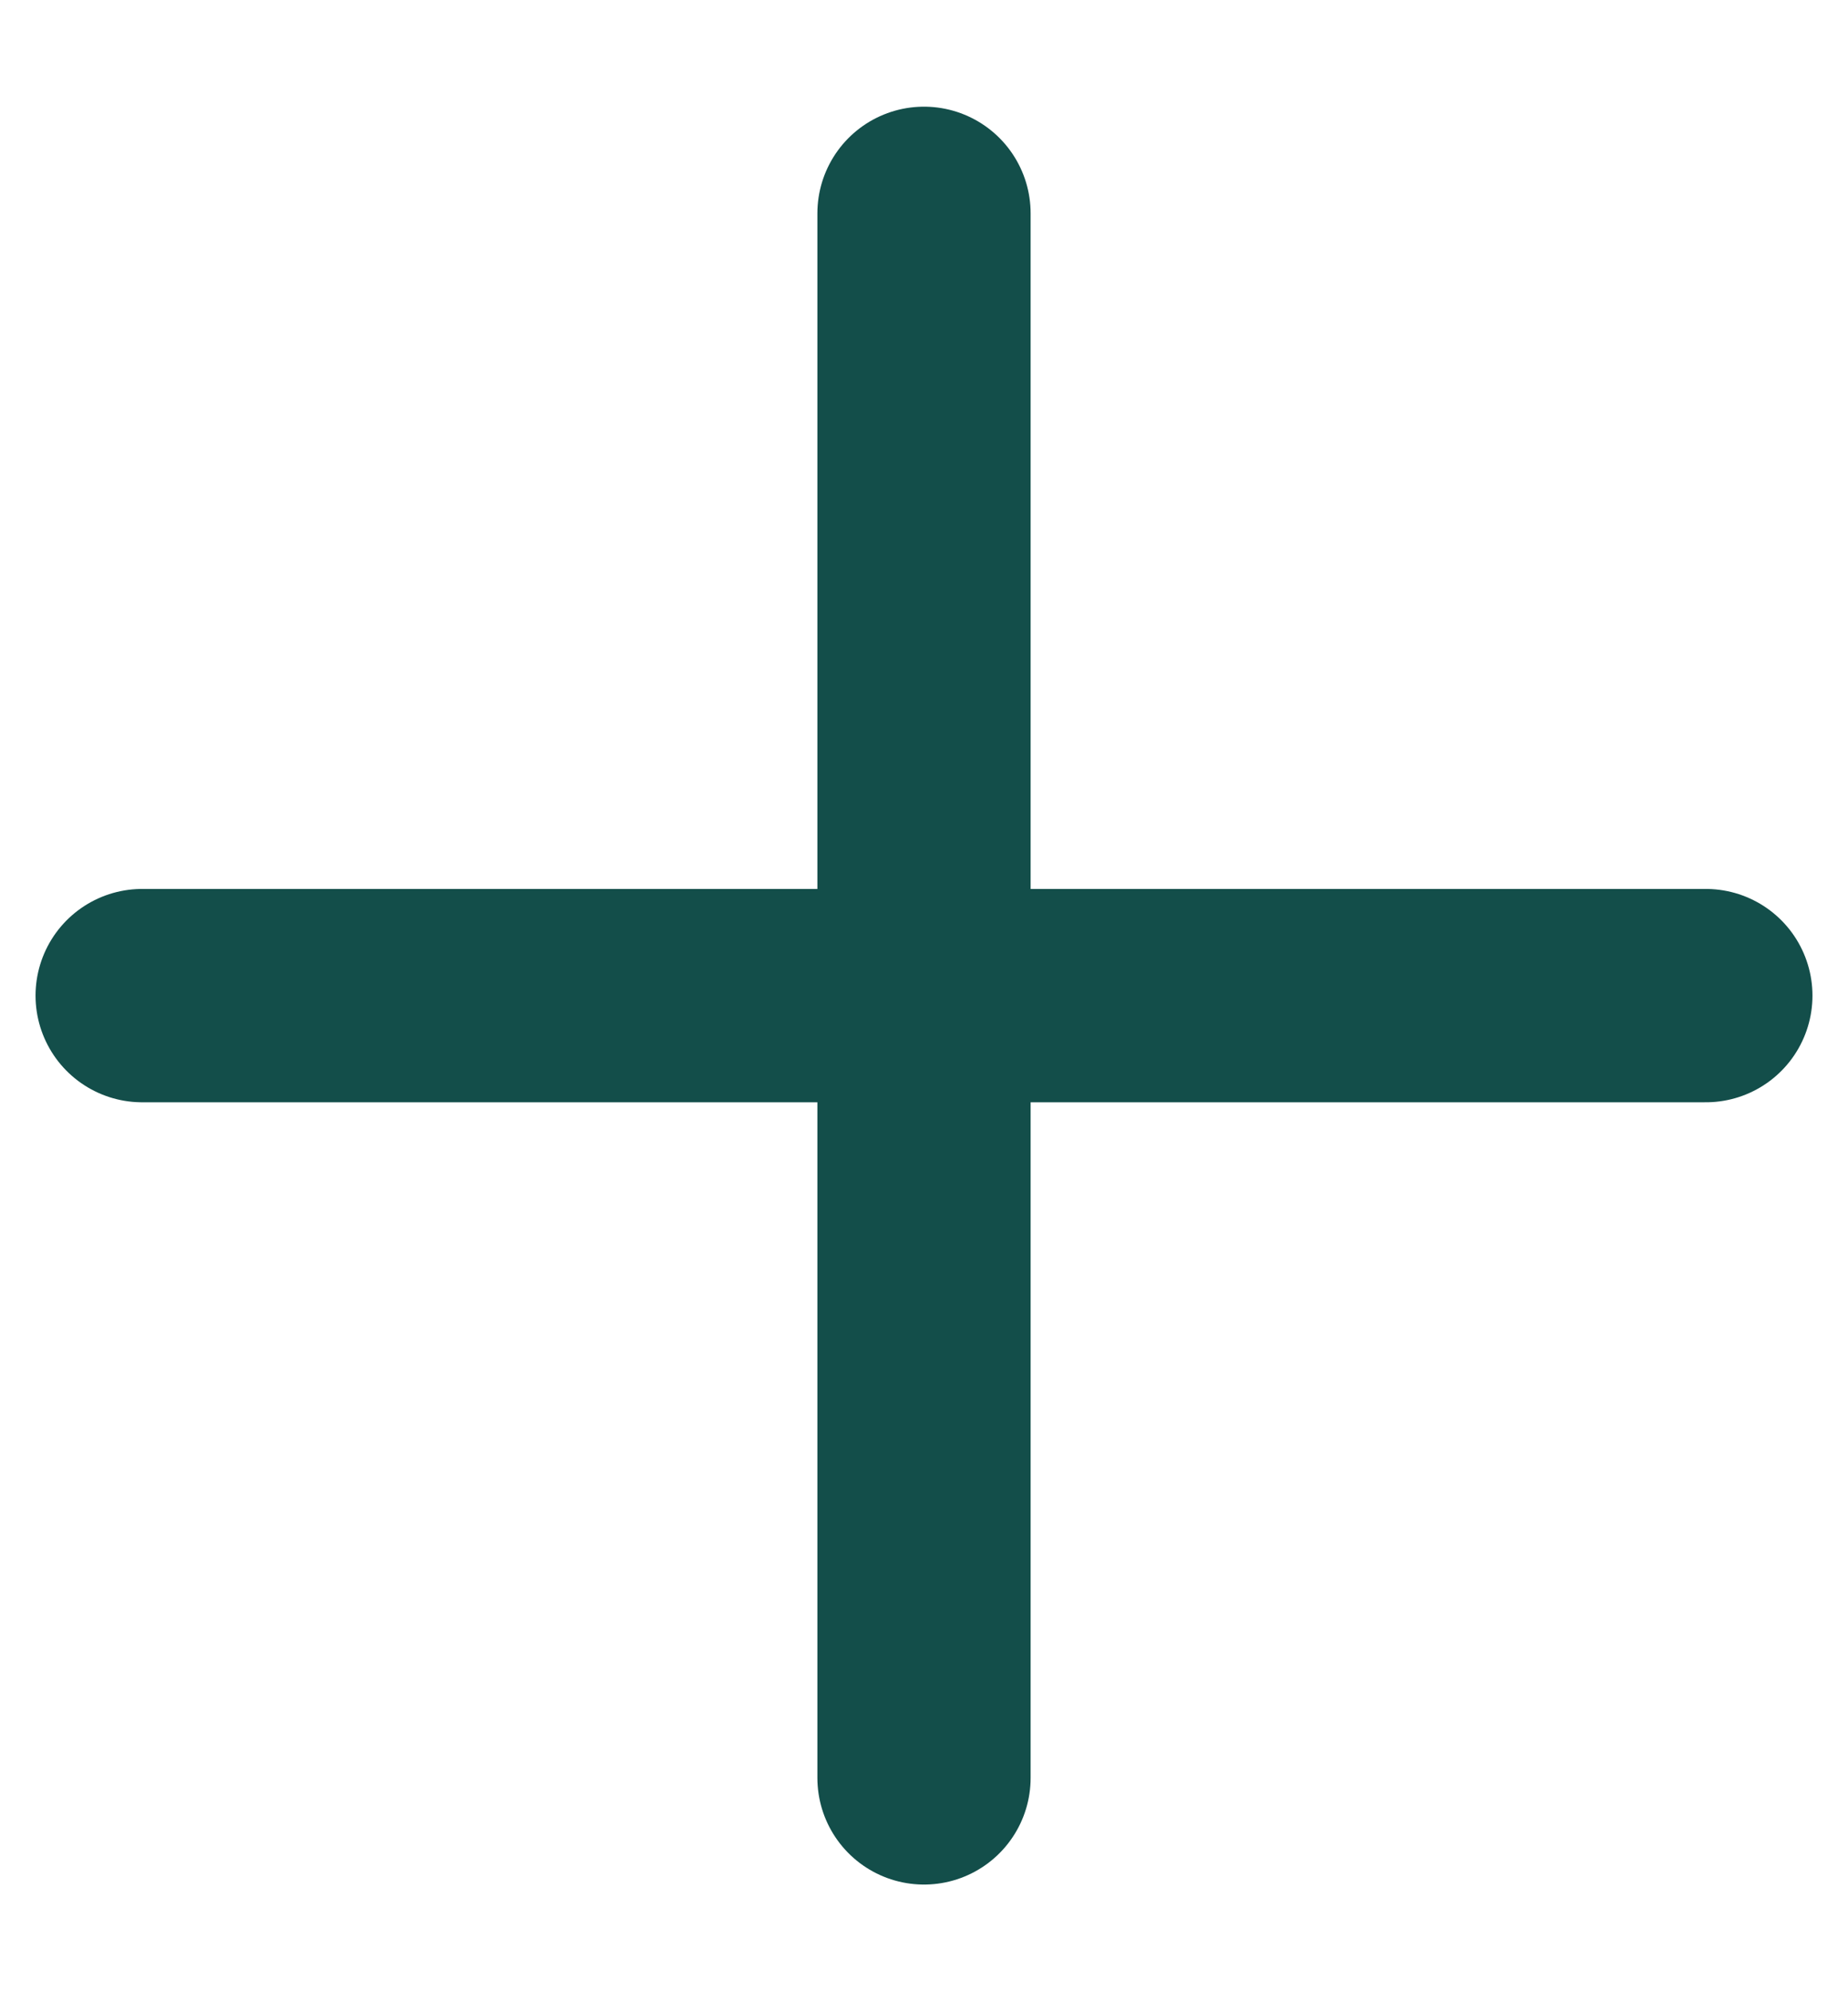
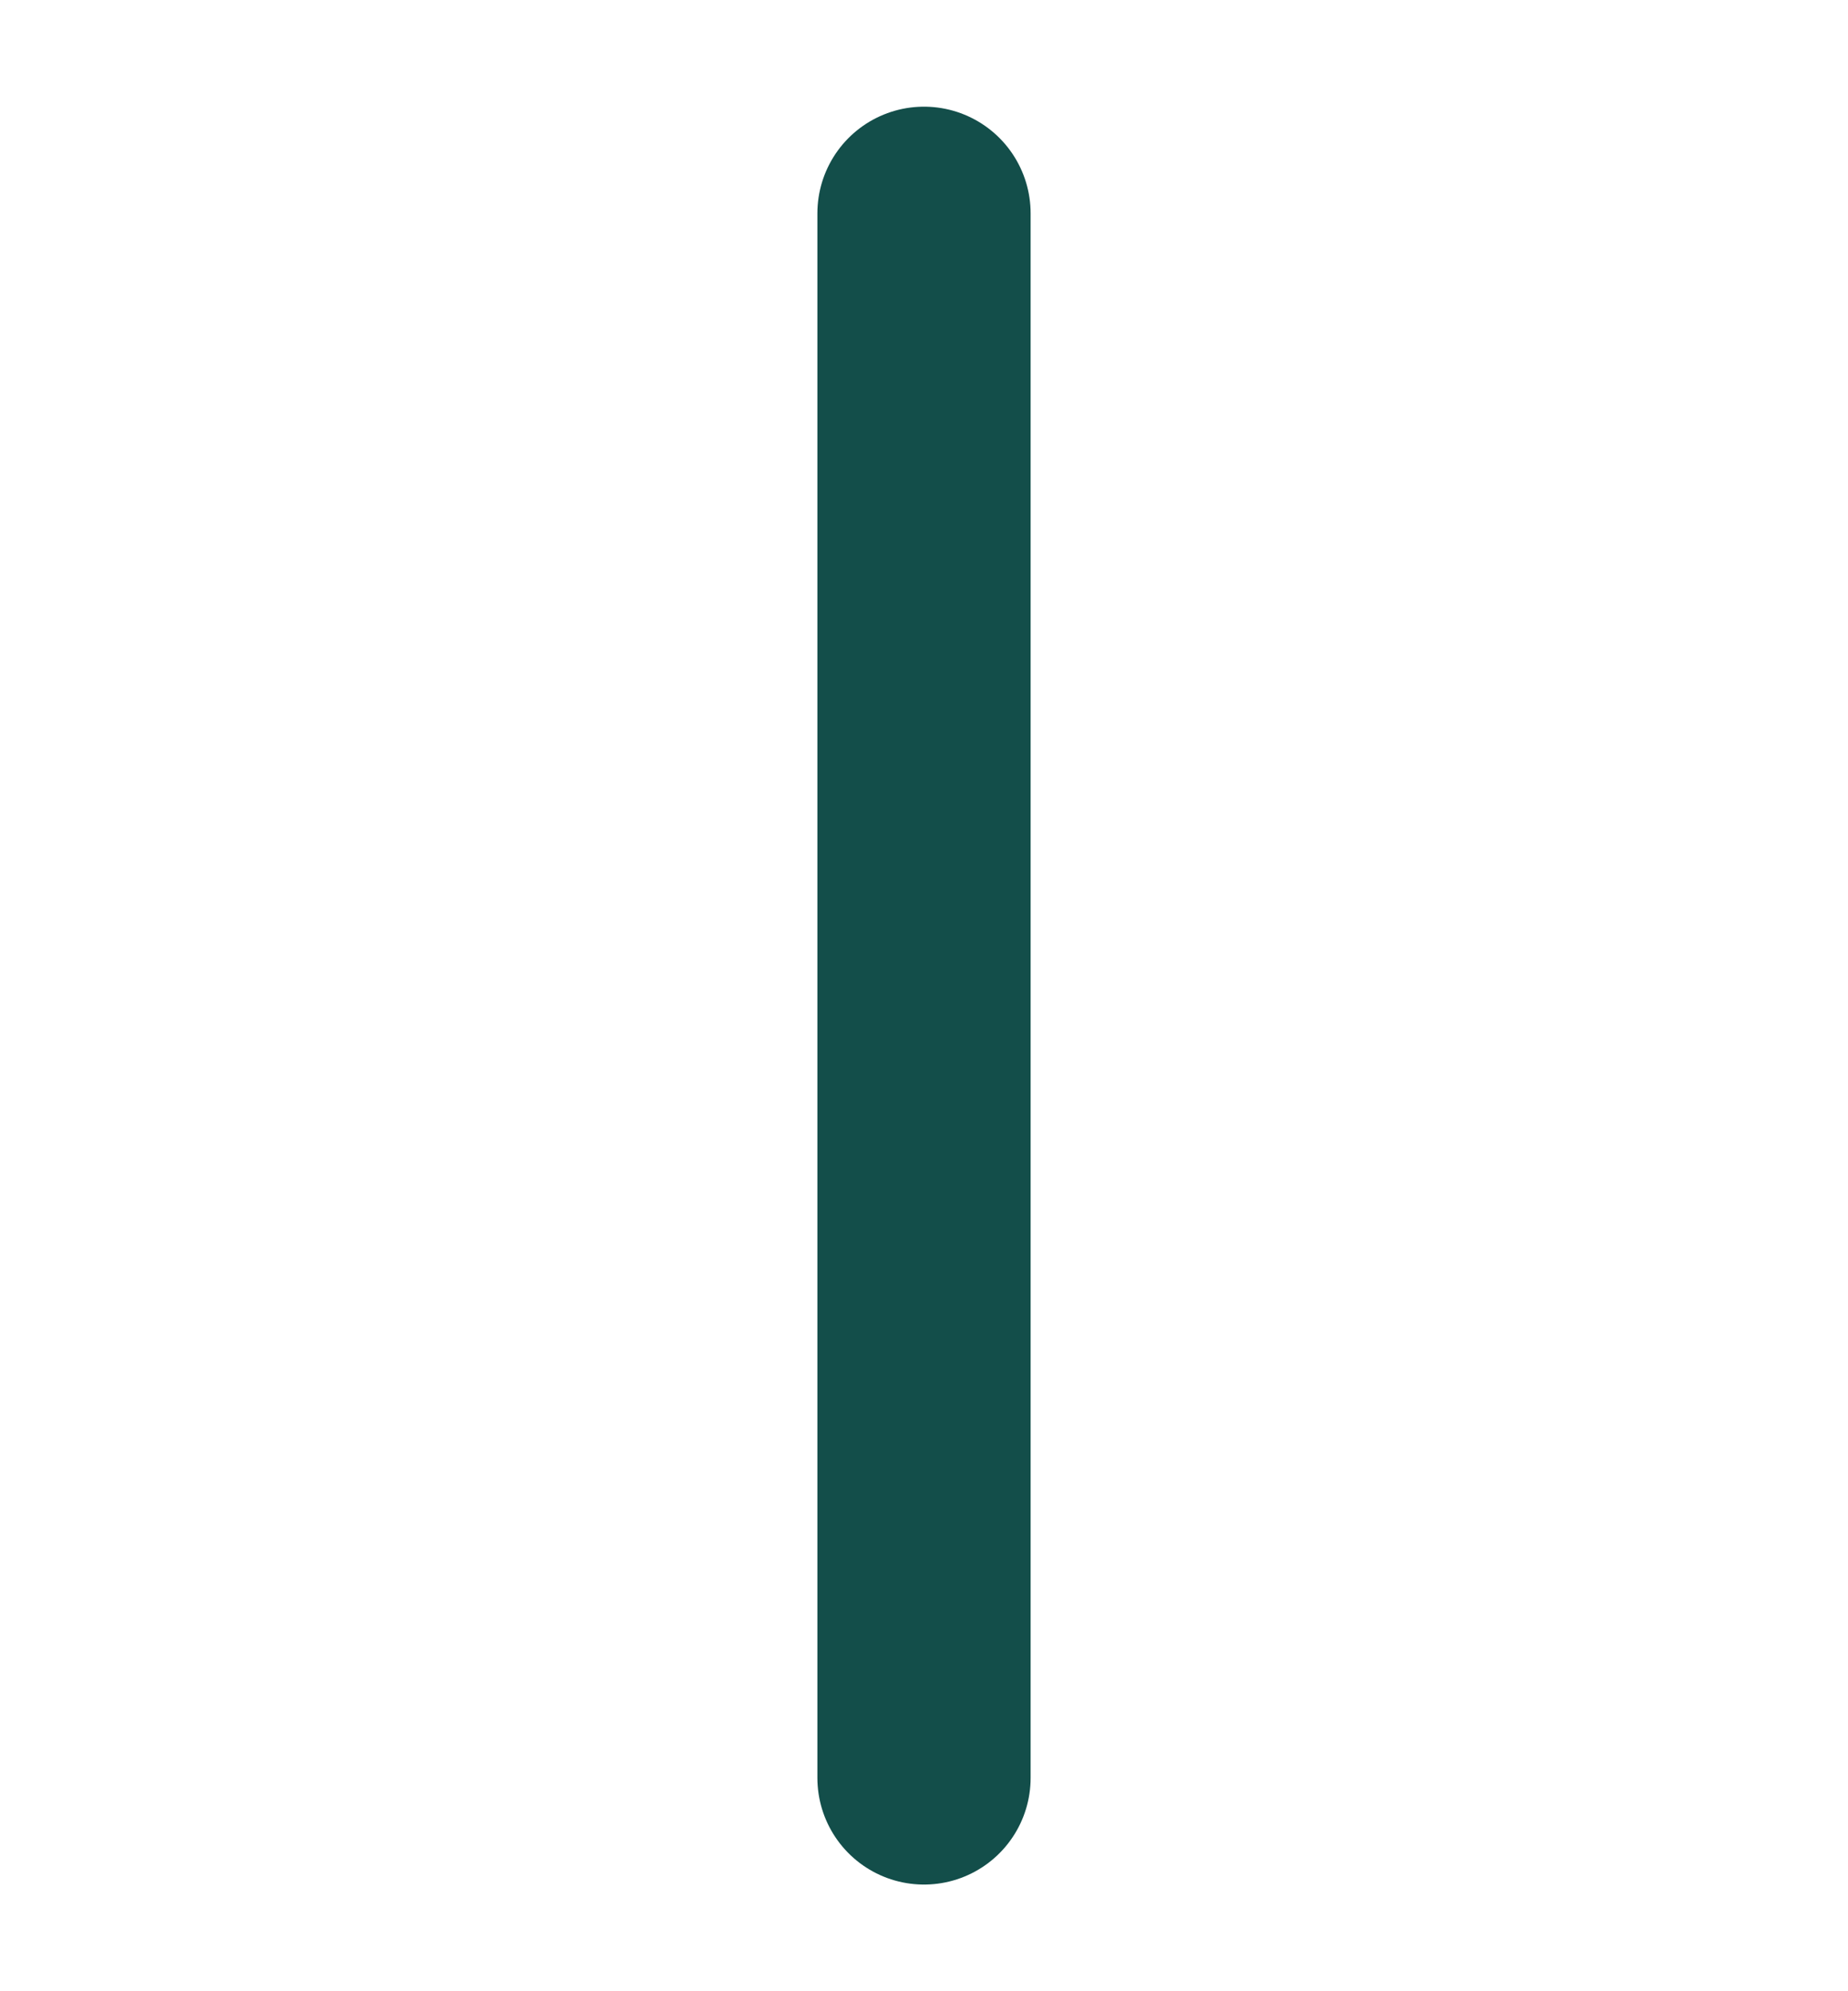
<svg xmlns="http://www.w3.org/2000/svg" width="13" height="14" viewBox="0 0 13 14" fill="none">
  <path d="M6.5 1.5L6.5 12.5" stroke="#134E4A" stroke-width="1.5" stroke-linecap="round" />
-   <path d="M1 7L12 7" stroke="#134E4A" stroke-width="1.5" stroke-linecap="round" />
</svg>